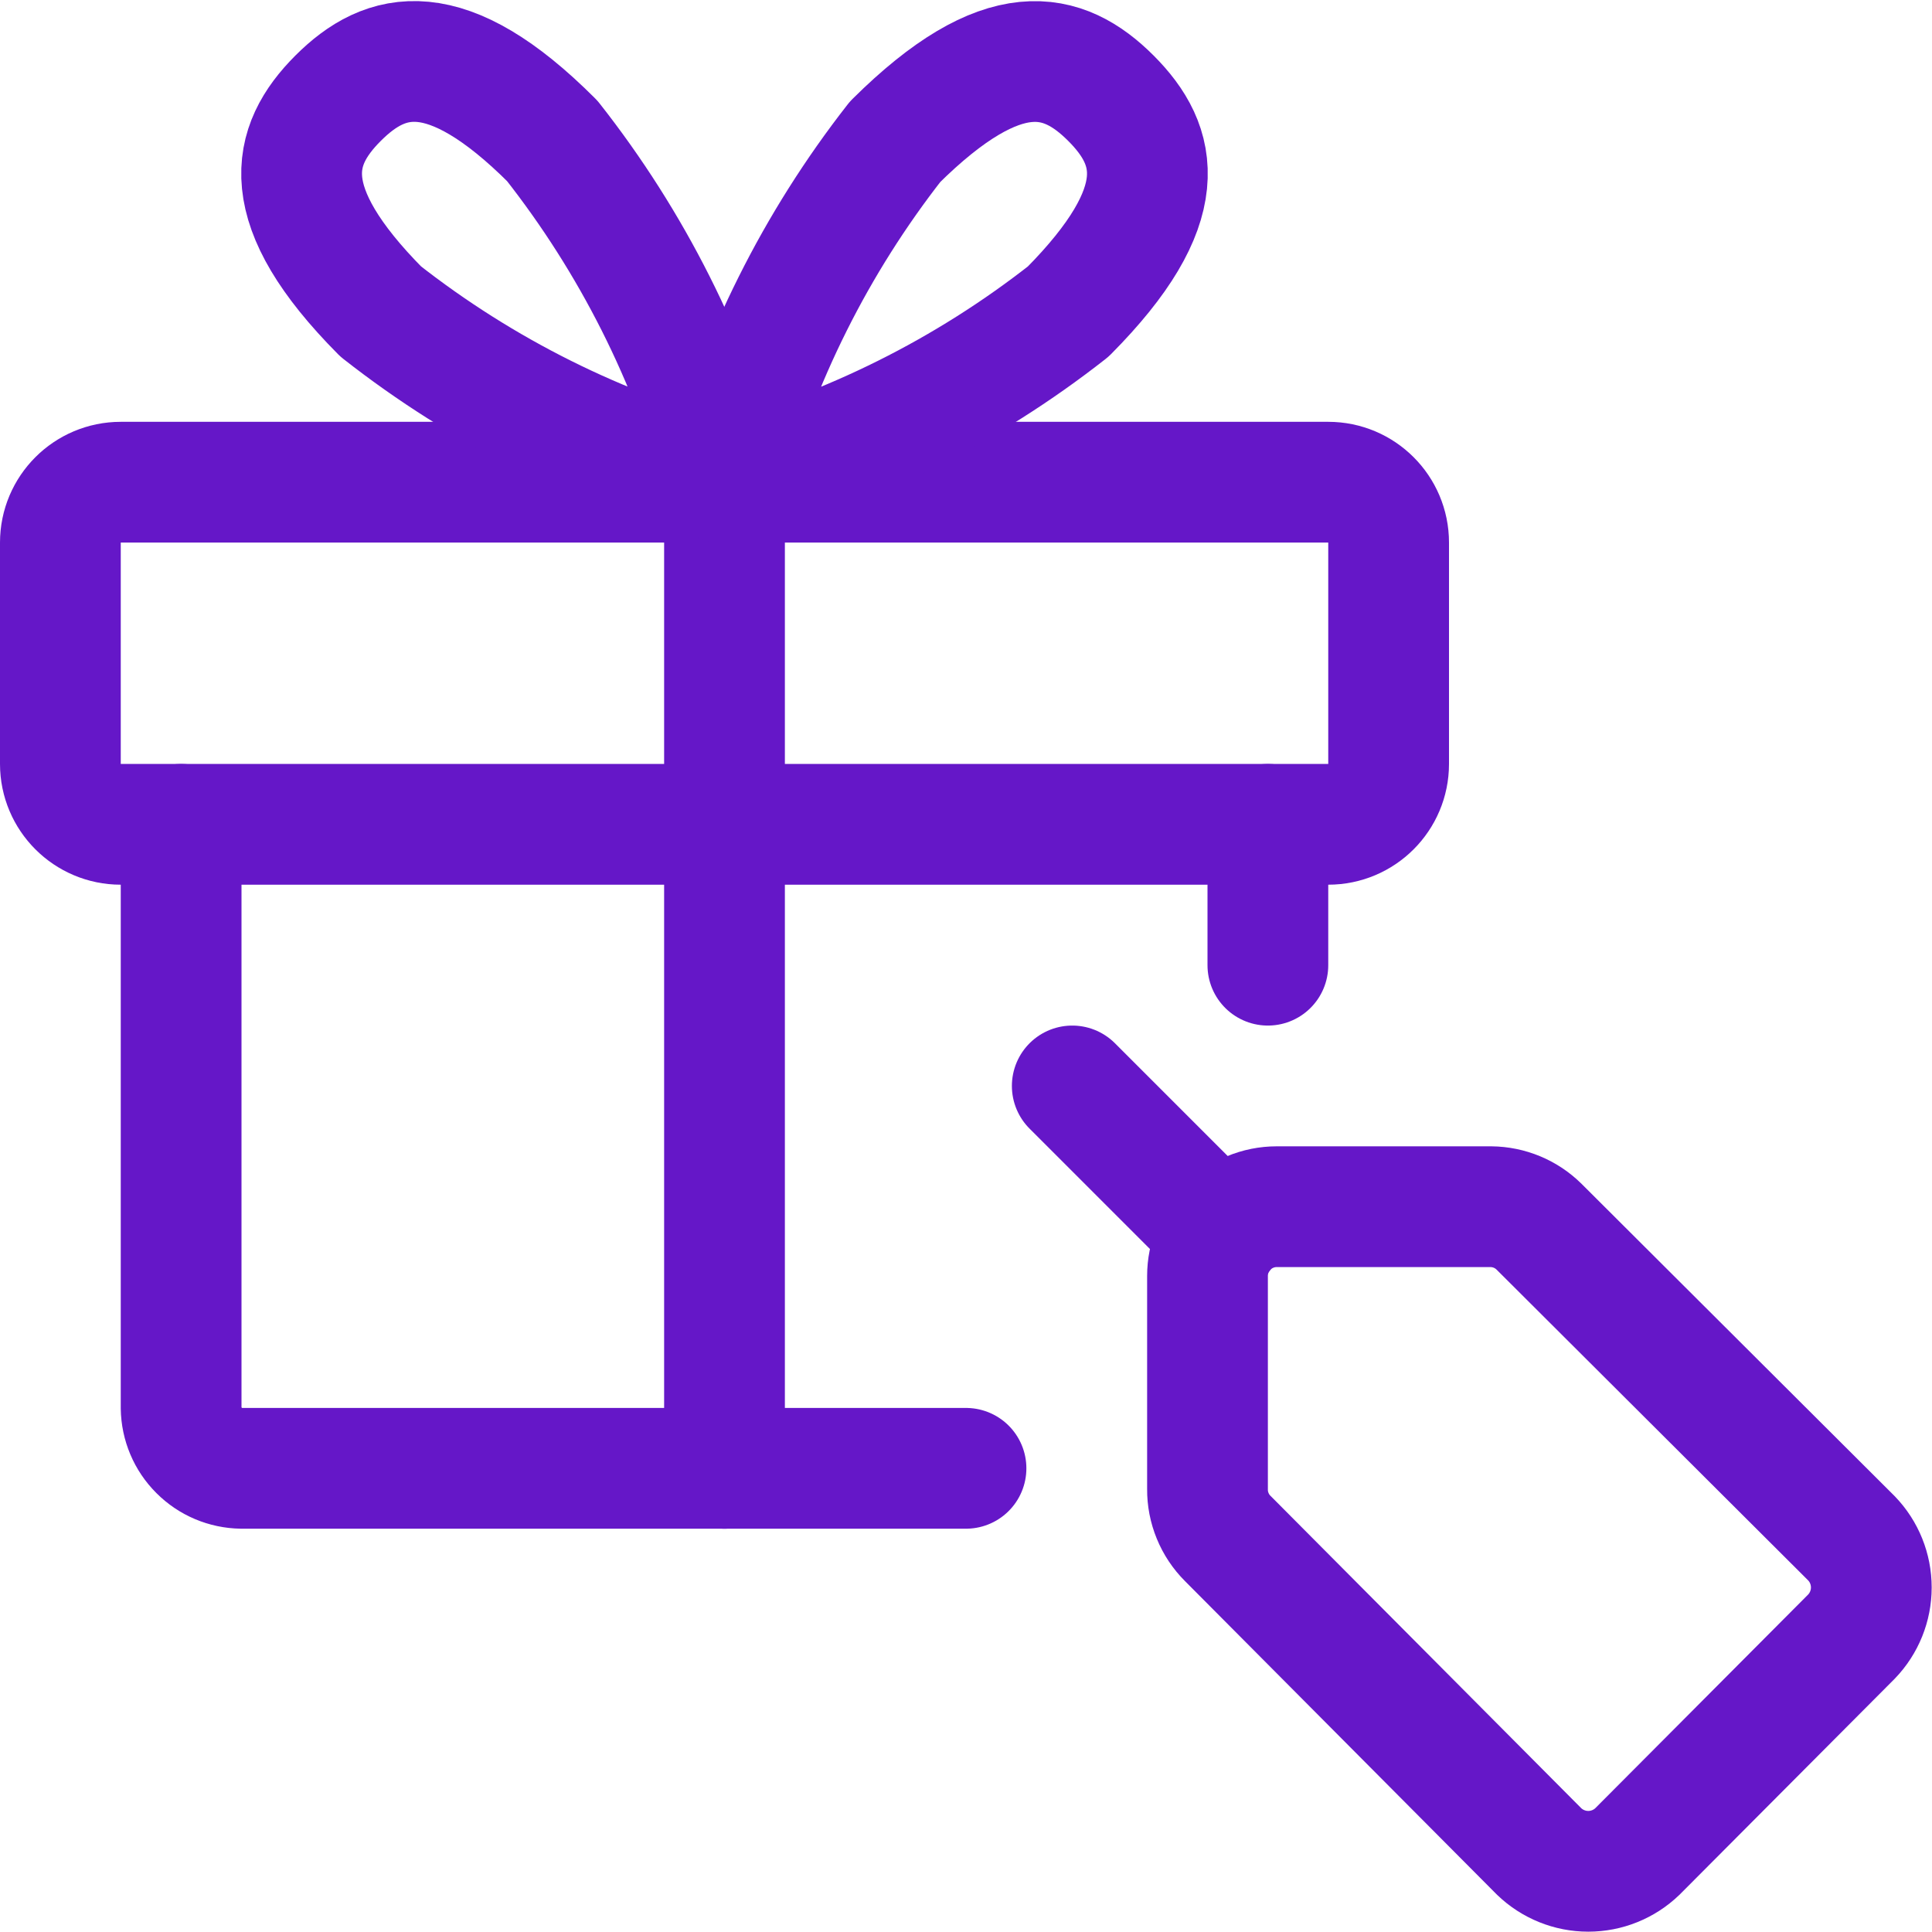
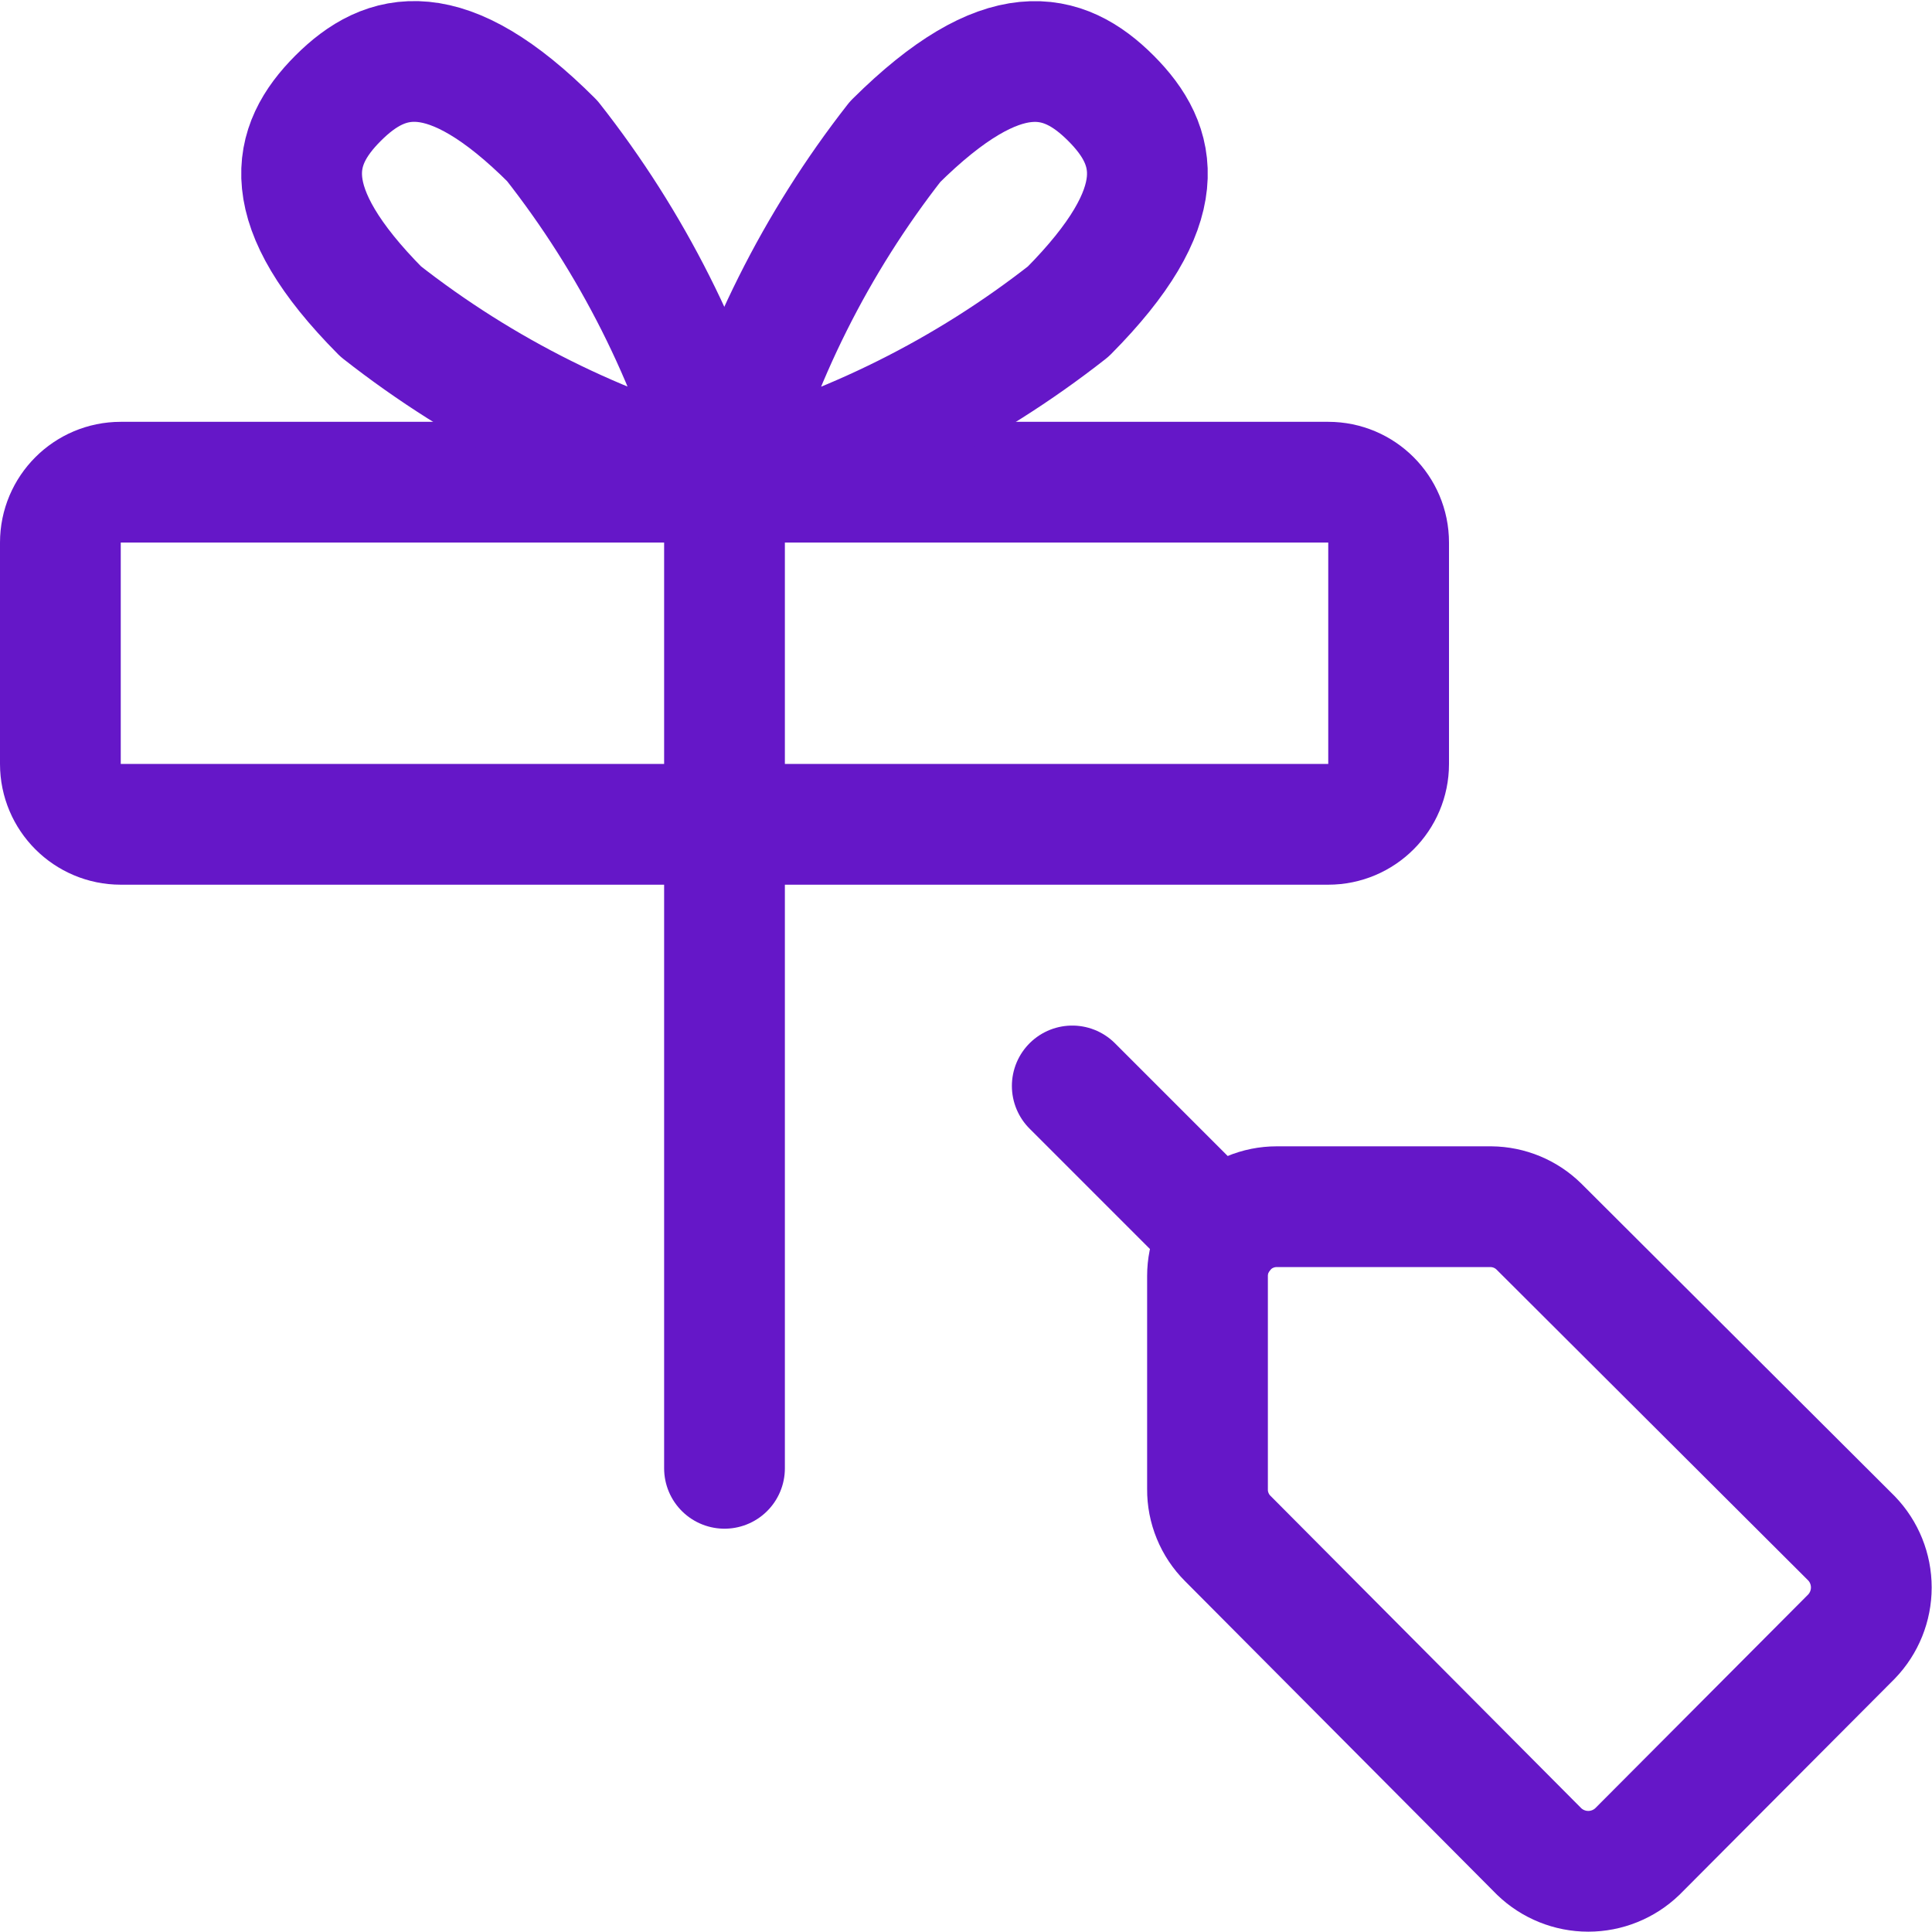
<svg xmlns="http://www.w3.org/2000/svg" width="24" height="24" viewBox="0 0 24 24" fill="none">
  <g clip-path="url(#clip0_1477_407)">
    <path d="M19.12 23C19.284 23.158 19.503 23.246 19.73 23.246C19.957 23.246 20.176 23.158 20.34 23L23 20.33C23.158 20.166 23.246 19.947 23.246 19.72C23.246 19.492 23.158 19.274 23 19.11L19.12 15.24C18.96 15.081 18.745 14.992 18.52 14.99H15.86C15.632 14.99 15.413 15.081 15.252 15.242C15.091 15.403 15 15.622 15 15.85V18.5C14.999 18.613 15.021 18.725 15.064 18.83C15.107 18.935 15.17 19.03 15.25 19.11L19.12 23Z" stroke="#6517C8" stroke-width="1.5" stroke-linecap="round" stroke-linejoin="round" />
    <path d="M15.17 15.34L13.32 13.49" stroke="#6517C8" stroke-width="1.5" stroke-linecap="round" stroke-linejoin="round" />
-     <path d="M12 18.24H3C2.802 18.237 2.613 18.158 2.473 18.017C2.332 17.877 2.253 17.688 2.25 17.49V10.24" stroke="#6517C8" stroke-width="1.5" stroke-linecap="round" stroke-linejoin="round" />
-     <path d="M15.75 10.24V11.99" stroke="#6517C8" stroke-width="1.5" stroke-linecap="round" stroke-linejoin="round" />
    <path d="M16.5 5.99H1.5C1.086 5.99 0.75 6.326 0.75 6.74V9.49C0.75 9.904 1.086 10.24 1.5 10.24H16.5C16.914 10.24 17.25 9.904 17.25 9.49V6.74C17.25 6.326 16.914 5.99 16.5 5.99Z" stroke="#6517C8" stroke-width="1.5" stroke-linecap="round" stroke-linejoin="round" />
    <path d="M9 18.24V5.99" stroke="#6517C8" stroke-width="1.5" stroke-linecap="round" stroke-linejoin="round" />
    <path d="M4.73 3.87C5.994 4.862 7.447 5.587 9 6C8.579 4.454 7.851 3.009 6.86 1.75C5.54 0.43 4.79 0.63 4.2 1.22C3.61 1.81 3.42 2.55 4.73 3.87Z" stroke="#6517C8" stroke-width="1.5" stroke-linecap="round" stroke-linejoin="round" />
    <path d="M13.27 3.87C12.006 4.862 10.553 5.587 9 6C9.416 4.459 10.137 3.017 11.12 1.76C12.46 0.43 13.21 0.63 13.8 1.22C14.39 1.81 14.58 2.55 13.27 3.87Z" stroke="#6517C8" stroke-width="1.5" stroke-linecap="round" stroke-linejoin="round" />
  </g>
  <defs>
    <clipPath id="clip0_1477_407">
      <rect width="24" height="24" fill="white" />
    </clipPath>
  </defs>
</svg>